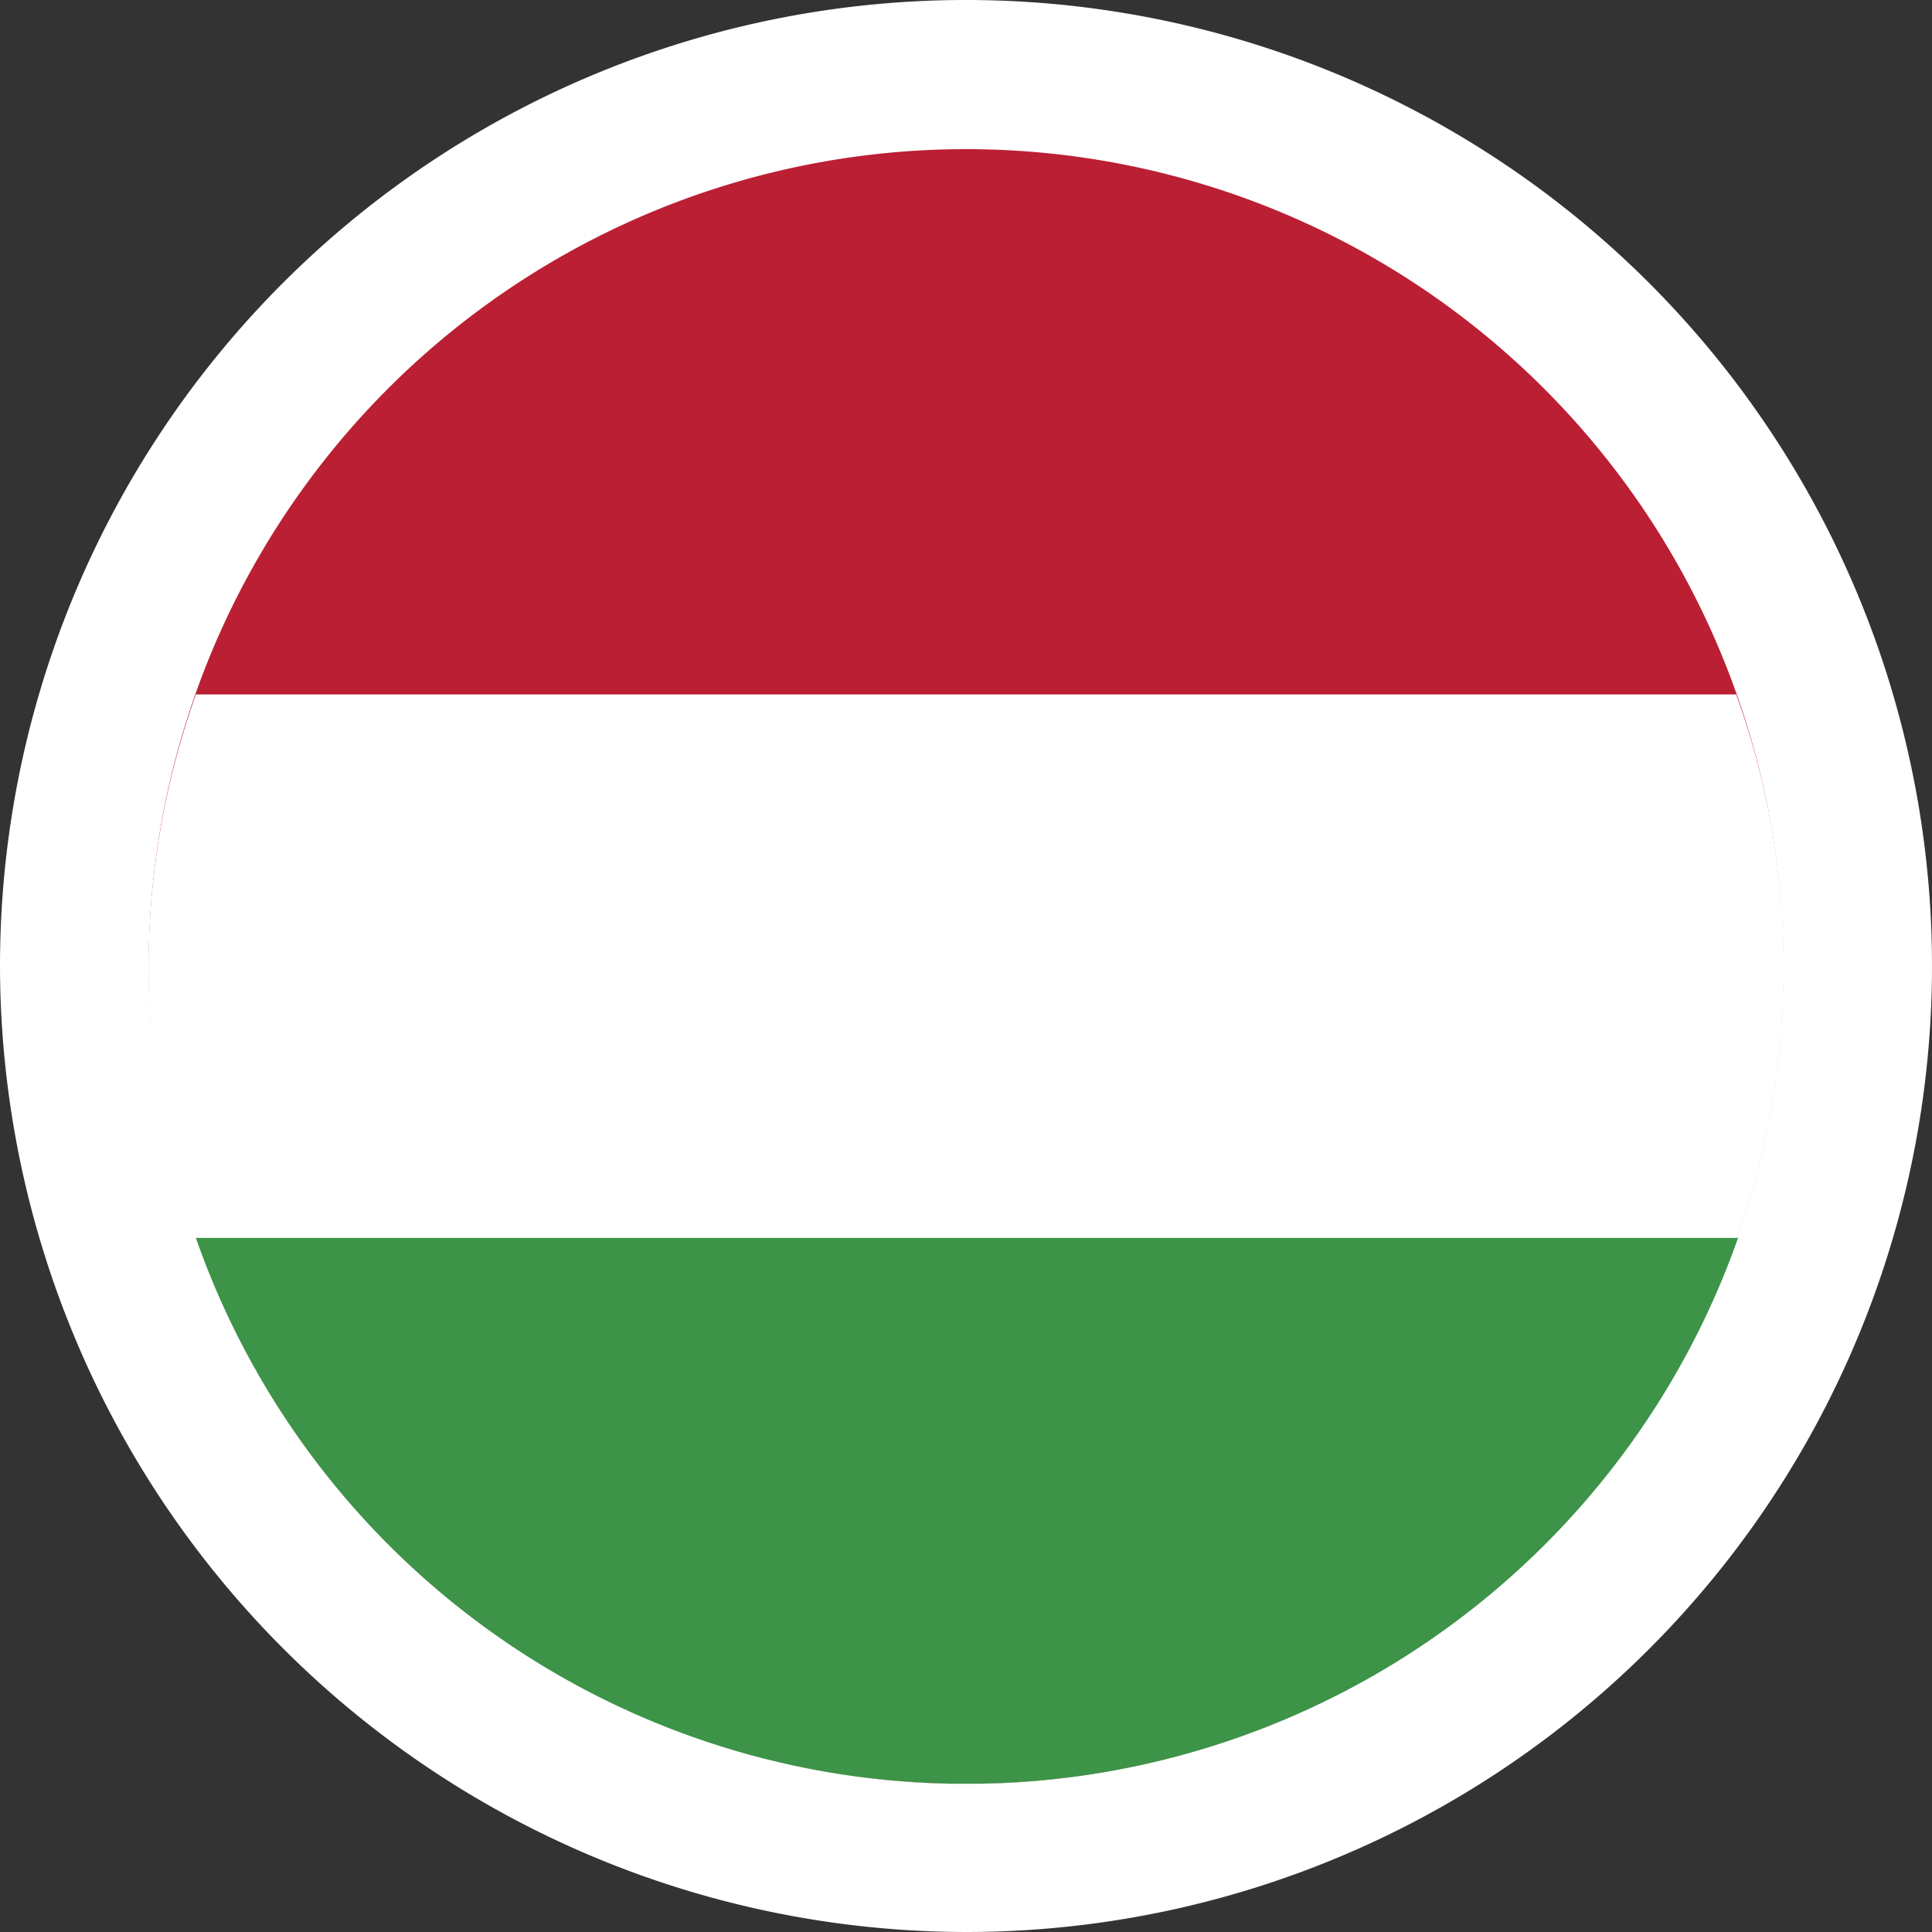
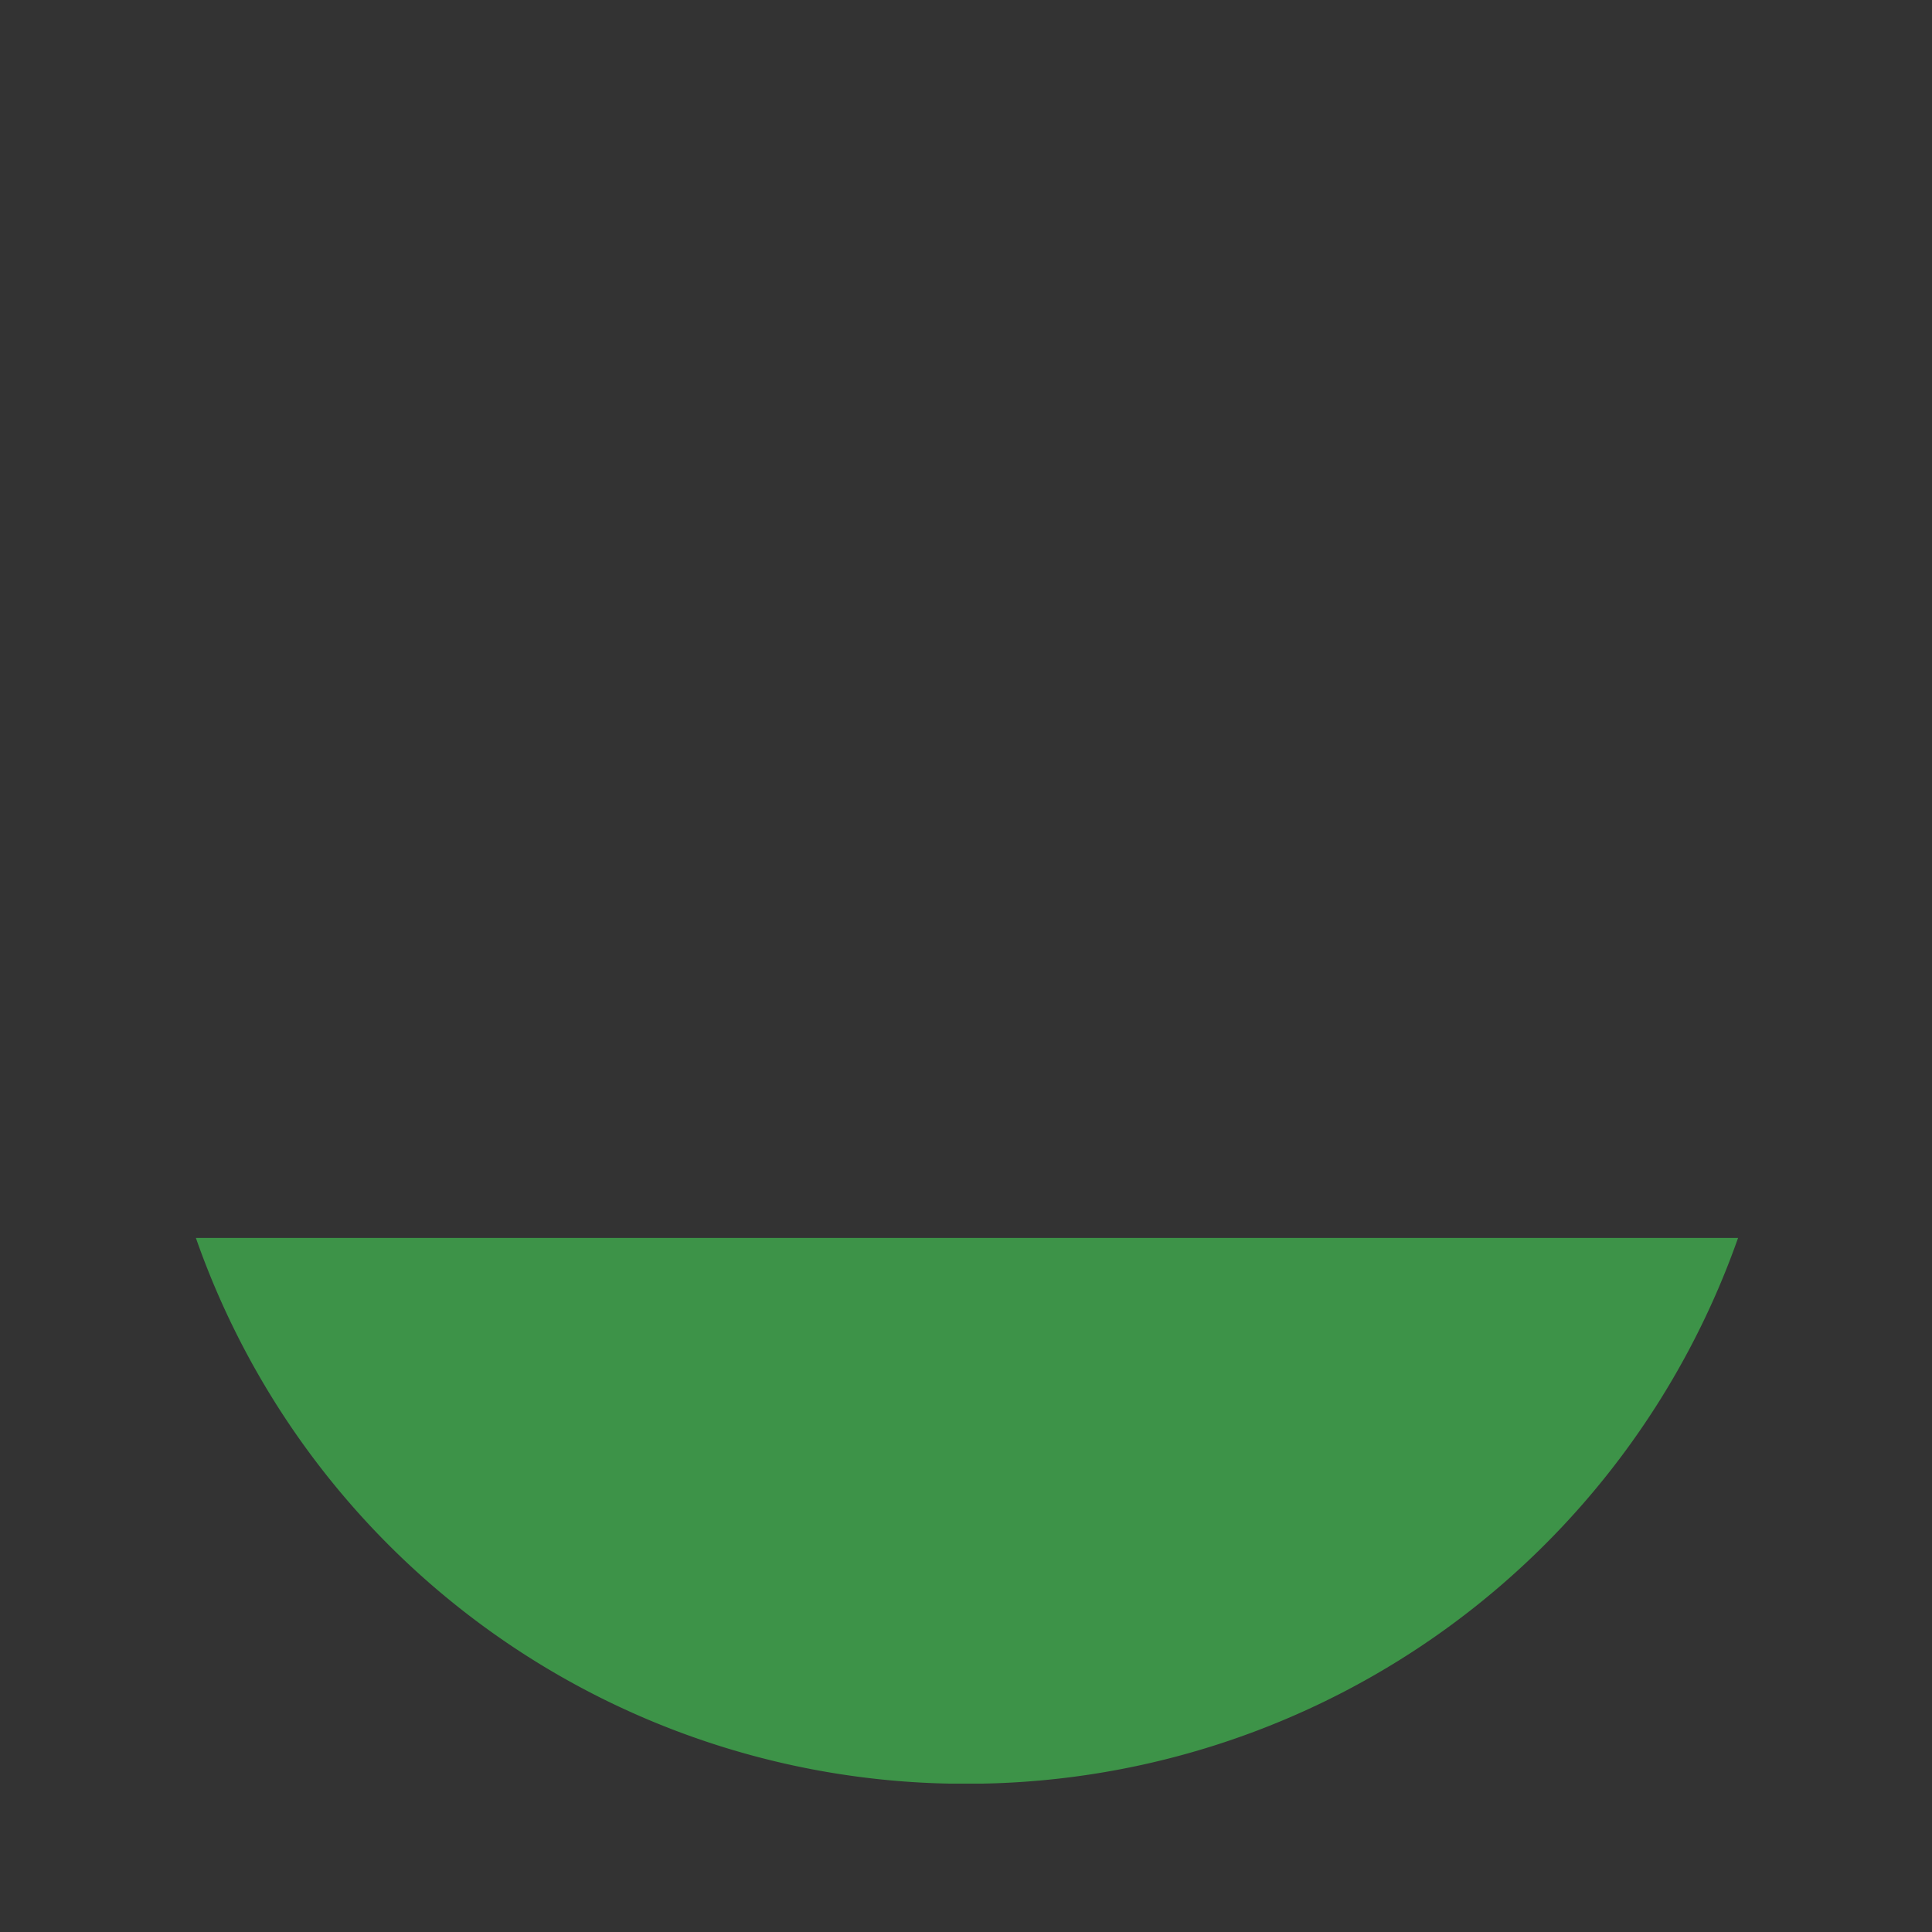
<svg xmlns="http://www.w3.org/2000/svg" viewBox="0 0 26.71 26.71">
  <rect x="0" y="0" width="26.71" height="26.71" fill="#333333" stroke="none" />
  <defs>
    <style>.a{fill:#fff;}.a,.b,.c{fill-rule:evenodd;}.b{fill:#bb1f33;}.c{fill:#3d9348;}</style>
  </defs>
  <g transform="translate(0)">
-     <path class="a" d="M13.355,26.71A13.355,13.355,0,1,0,0,13.355,13.374,13.374,0,0,0,13.355,26.71Z" />
-     <path class="b" d="M18.894,30.409h.421a11.3,11.3,0,1,0-.421,0Z" transform="translate(-5.749 -5.749)" />
-     <path class="a" d="M18.894,51.564h.421a11.3,11.3,0,0,0,11.094-11.3,11.076,11.076,0,0,0-.657-3.759H8.457A11.272,11.272,0,0,0,18.894,51.564Z" transform="translate(-5.749 -26.904)" />
    <path class="c" d="M20.737,72.645h.421A11.3,11.3,0,0,0,31.621,65.1H10.3a11.263,11.263,0,0,0,10.437,7.545Z" transform="translate(-7.592 -47.986)" />
  </g>
</svg>